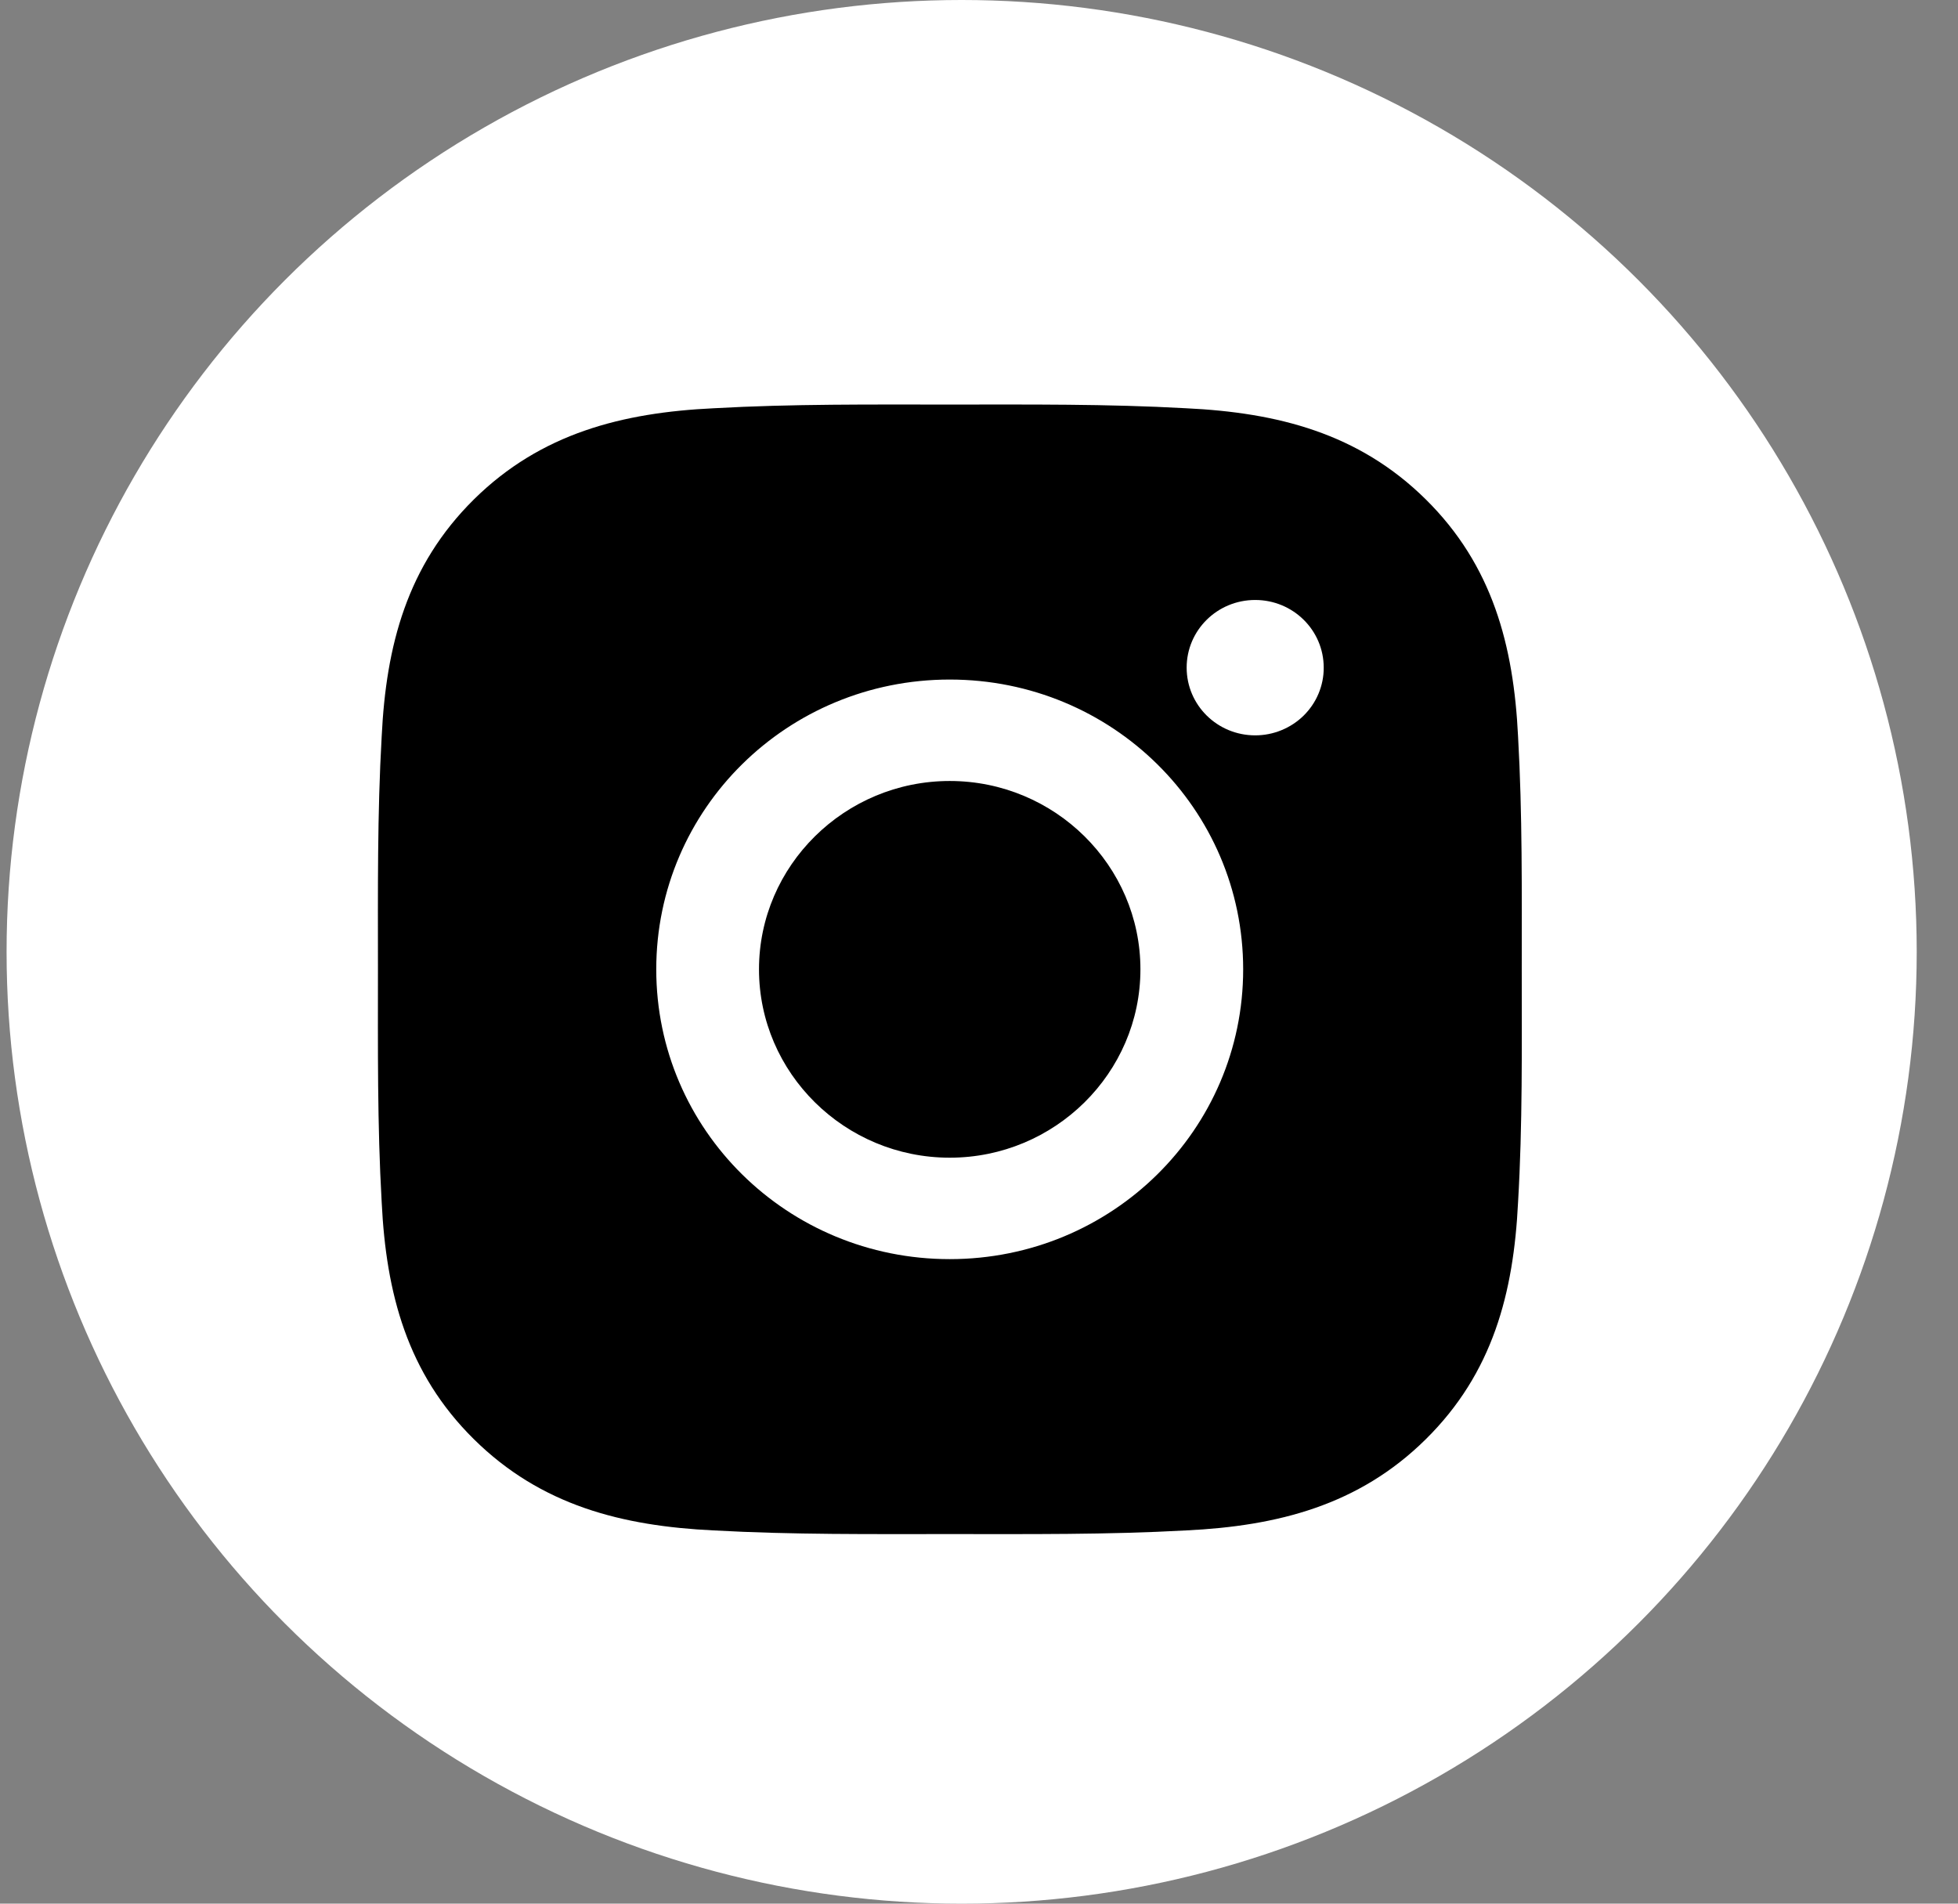
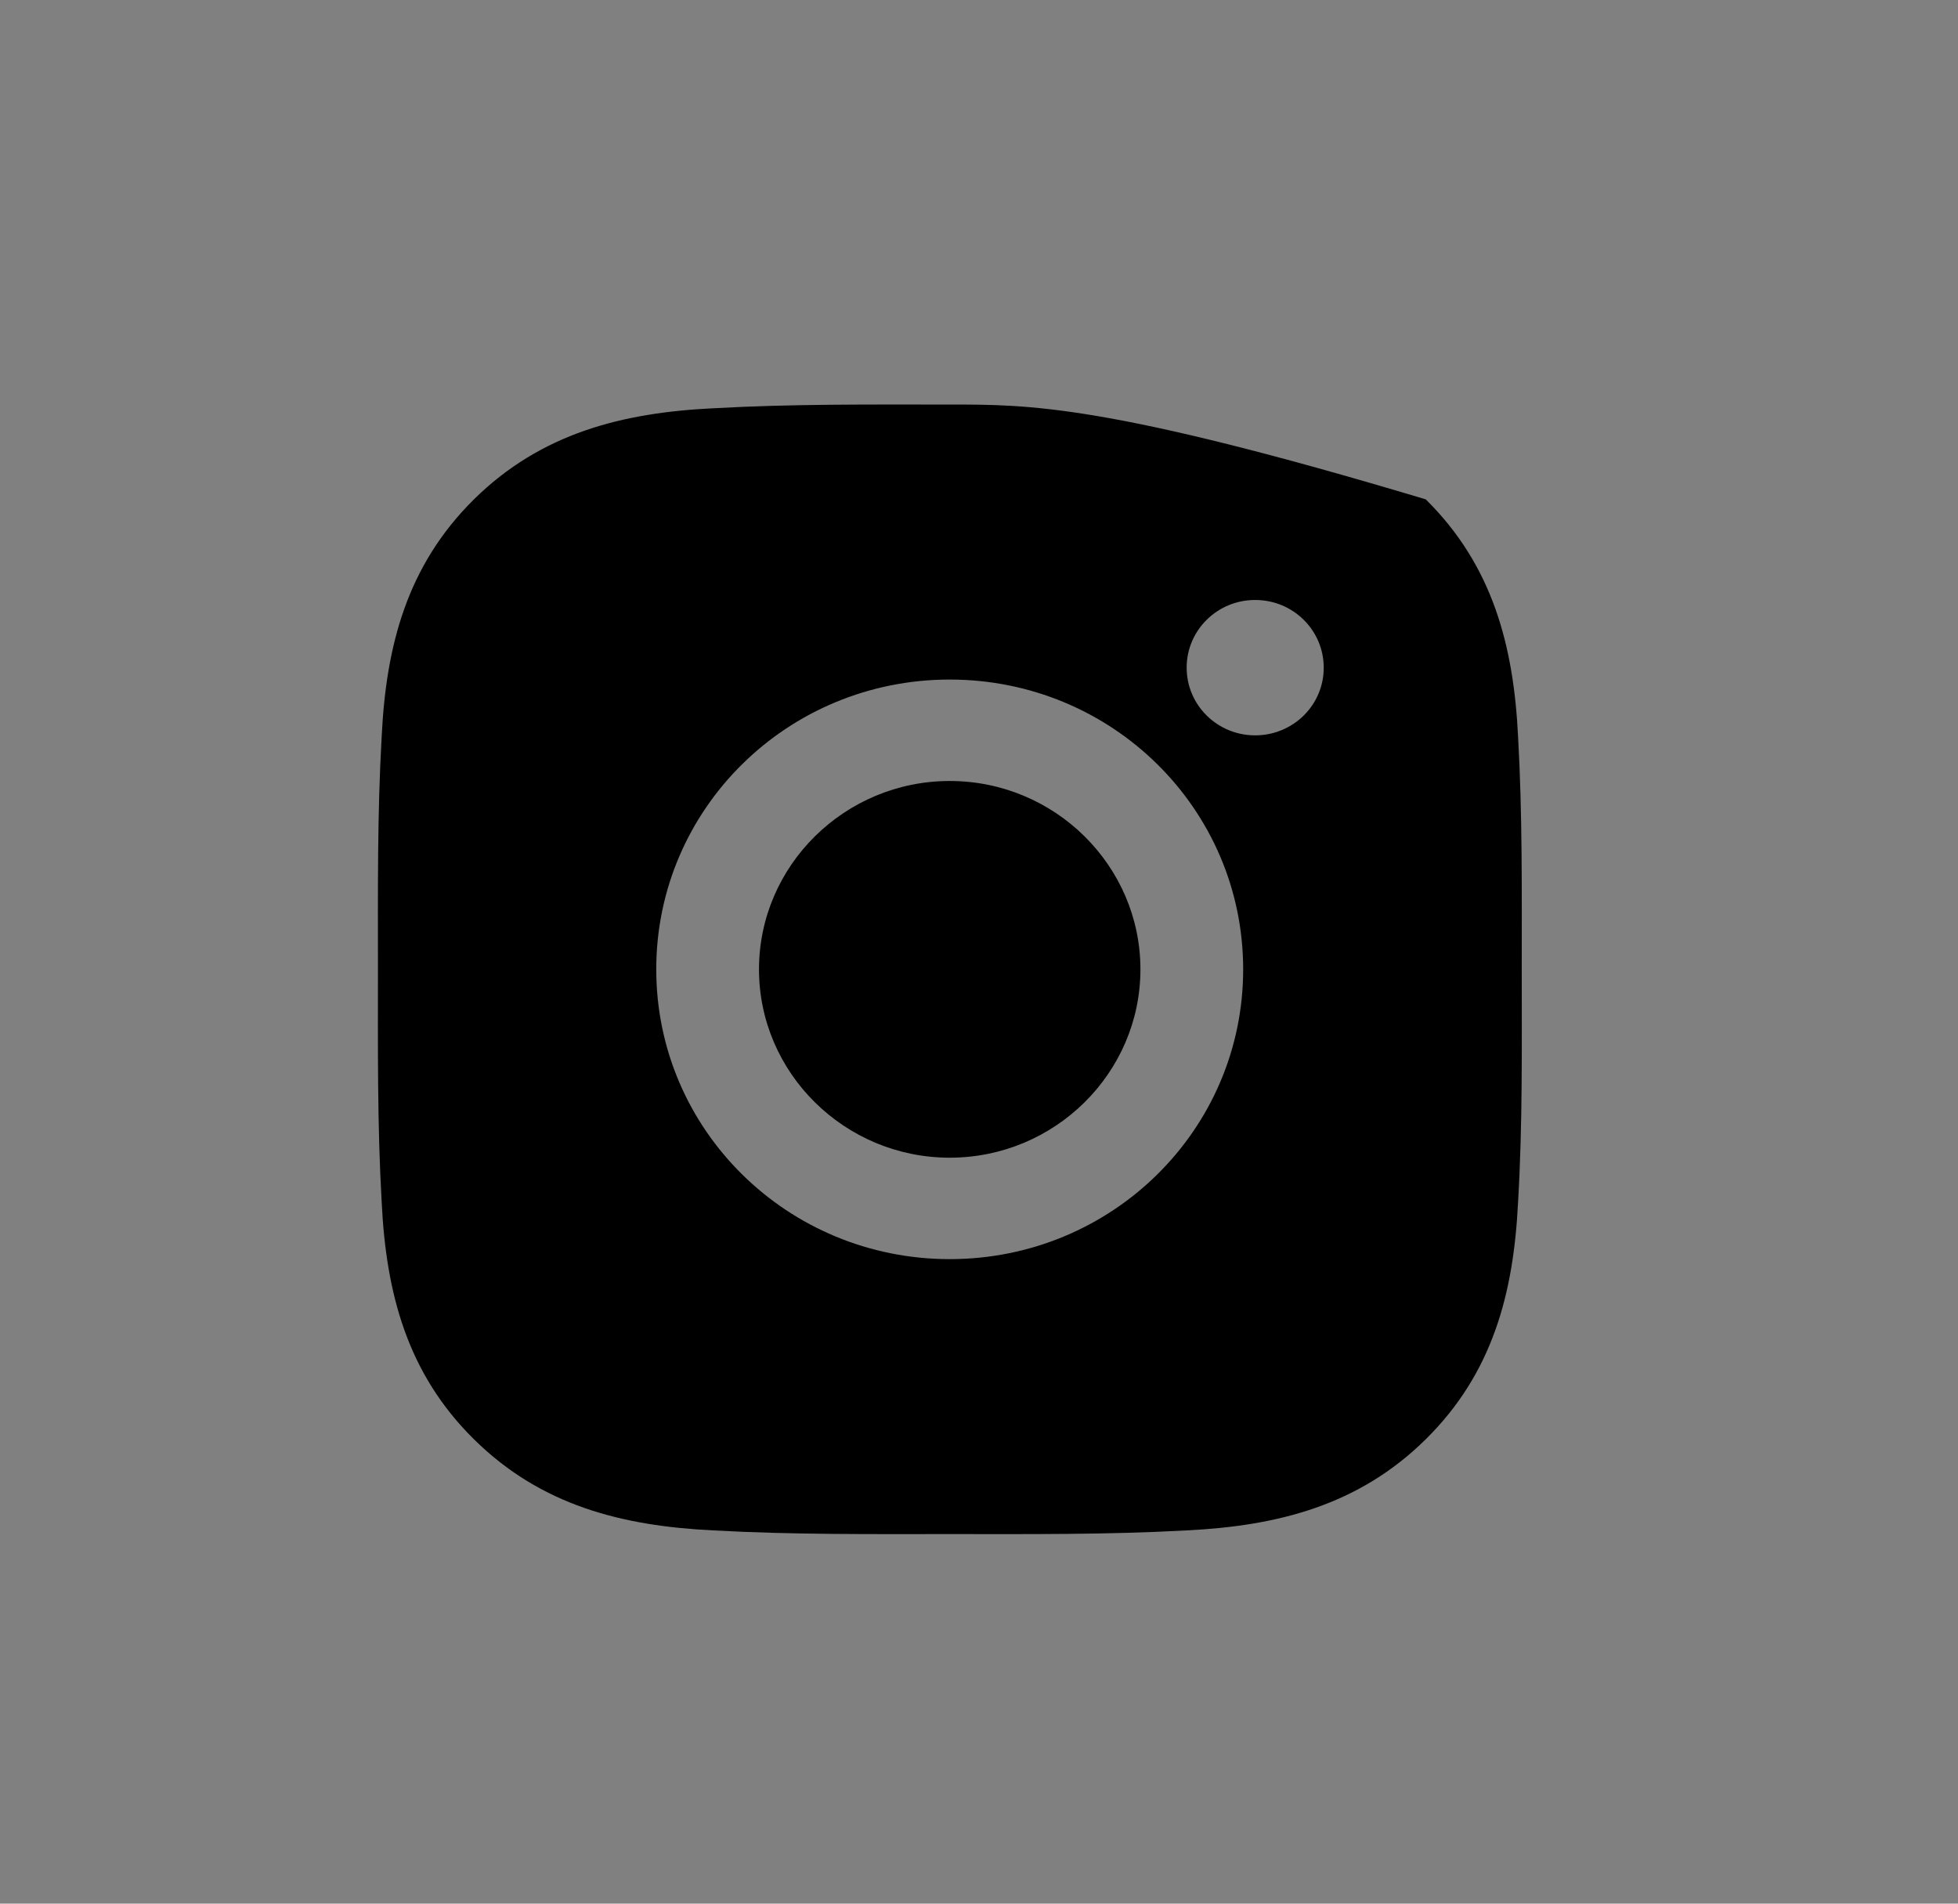
<svg xmlns="http://www.w3.org/2000/svg" width="36" height="35" viewBox="0 0 36 35" fill="none">
  <rect x="0" y="0" width="36" height="35" fill="#808080" stroke="none" />
-   <ellipse cx="17.681" cy="17.5" rx="17.56" ry="17.5" fill="white" />
-   <path d="M17.462 14.359C15.531 14.359 13.955 15.915 13.955 17.822C13.955 19.729 15.531 21.285 17.462 21.285C19.393 21.285 20.968 19.729 20.968 17.822C20.968 15.915 19.393 14.359 17.462 14.359ZM27.979 17.822C27.979 16.388 27.992 14.967 27.911 13.535C27.829 11.873 27.445 10.397 26.214 9.181C24.98 7.963 23.489 7.586 21.805 7.506C20.353 7.425 18.914 7.438 17.464 7.438C16.012 7.438 14.573 7.425 13.124 7.506C11.44 7.586 9.946 7.966 8.714 9.181C7.481 10.4 7.099 11.873 7.018 13.535C6.936 14.969 6.949 16.39 6.949 17.822C6.949 19.253 6.936 20.677 7.018 22.108C7.099 23.771 7.483 25.247 8.714 26.462C9.948 27.681 11.44 28.057 13.124 28.138C14.576 28.218 16.015 28.205 17.464 28.205C18.916 28.205 20.355 28.218 21.805 28.138C23.489 28.057 24.983 27.678 26.214 26.462C27.448 25.244 27.829 23.771 27.911 22.108C27.995 20.677 27.979 19.256 27.979 17.822ZM17.462 23.15C14.476 23.15 12.066 20.77 12.066 17.822C12.066 14.873 14.476 12.494 17.462 12.494C20.448 12.494 22.857 14.873 22.857 17.822C22.857 20.77 20.448 23.15 17.462 23.15ZM23.078 13.52C22.381 13.52 21.818 12.964 21.818 12.275C21.818 11.587 22.381 11.031 23.078 11.031C23.775 11.031 24.338 11.587 24.338 12.275C24.339 12.439 24.306 12.601 24.243 12.752C24.18 12.903 24.087 13.04 23.97 13.156C23.853 13.271 23.714 13.363 23.561 13.425C23.408 13.488 23.244 13.52 23.078 13.52Z" fill="black" />
+   <path d="M17.462 14.359C15.531 14.359 13.955 15.915 13.955 17.822C13.955 19.729 15.531 21.285 17.462 21.285C19.393 21.285 20.968 19.729 20.968 17.822C20.968 15.915 19.393 14.359 17.462 14.359ZM27.979 17.822C27.979 16.388 27.992 14.967 27.911 13.535C27.829 11.873 27.445 10.397 26.214 9.181C20.353 7.425 18.914 7.438 17.464 7.438C16.012 7.438 14.573 7.425 13.124 7.506C11.44 7.586 9.946 7.966 8.714 9.181C7.481 10.4 7.099 11.873 7.018 13.535C6.936 14.969 6.949 16.39 6.949 17.822C6.949 19.253 6.936 20.677 7.018 22.108C7.099 23.771 7.483 25.247 8.714 26.462C9.948 27.681 11.44 28.057 13.124 28.138C14.576 28.218 16.015 28.205 17.464 28.205C18.916 28.205 20.355 28.218 21.805 28.138C23.489 28.057 24.983 27.678 26.214 26.462C27.448 25.244 27.829 23.771 27.911 22.108C27.995 20.677 27.979 19.256 27.979 17.822ZM17.462 23.15C14.476 23.15 12.066 20.77 12.066 17.822C12.066 14.873 14.476 12.494 17.462 12.494C20.448 12.494 22.857 14.873 22.857 17.822C22.857 20.77 20.448 23.15 17.462 23.15ZM23.078 13.52C22.381 13.52 21.818 12.964 21.818 12.275C21.818 11.587 22.381 11.031 23.078 11.031C23.775 11.031 24.338 11.587 24.338 12.275C24.339 12.439 24.306 12.601 24.243 12.752C24.18 12.903 24.087 13.04 23.97 13.156C23.853 13.271 23.714 13.363 23.561 13.425C23.408 13.488 23.244 13.52 23.078 13.52Z" fill="black" />
</svg>